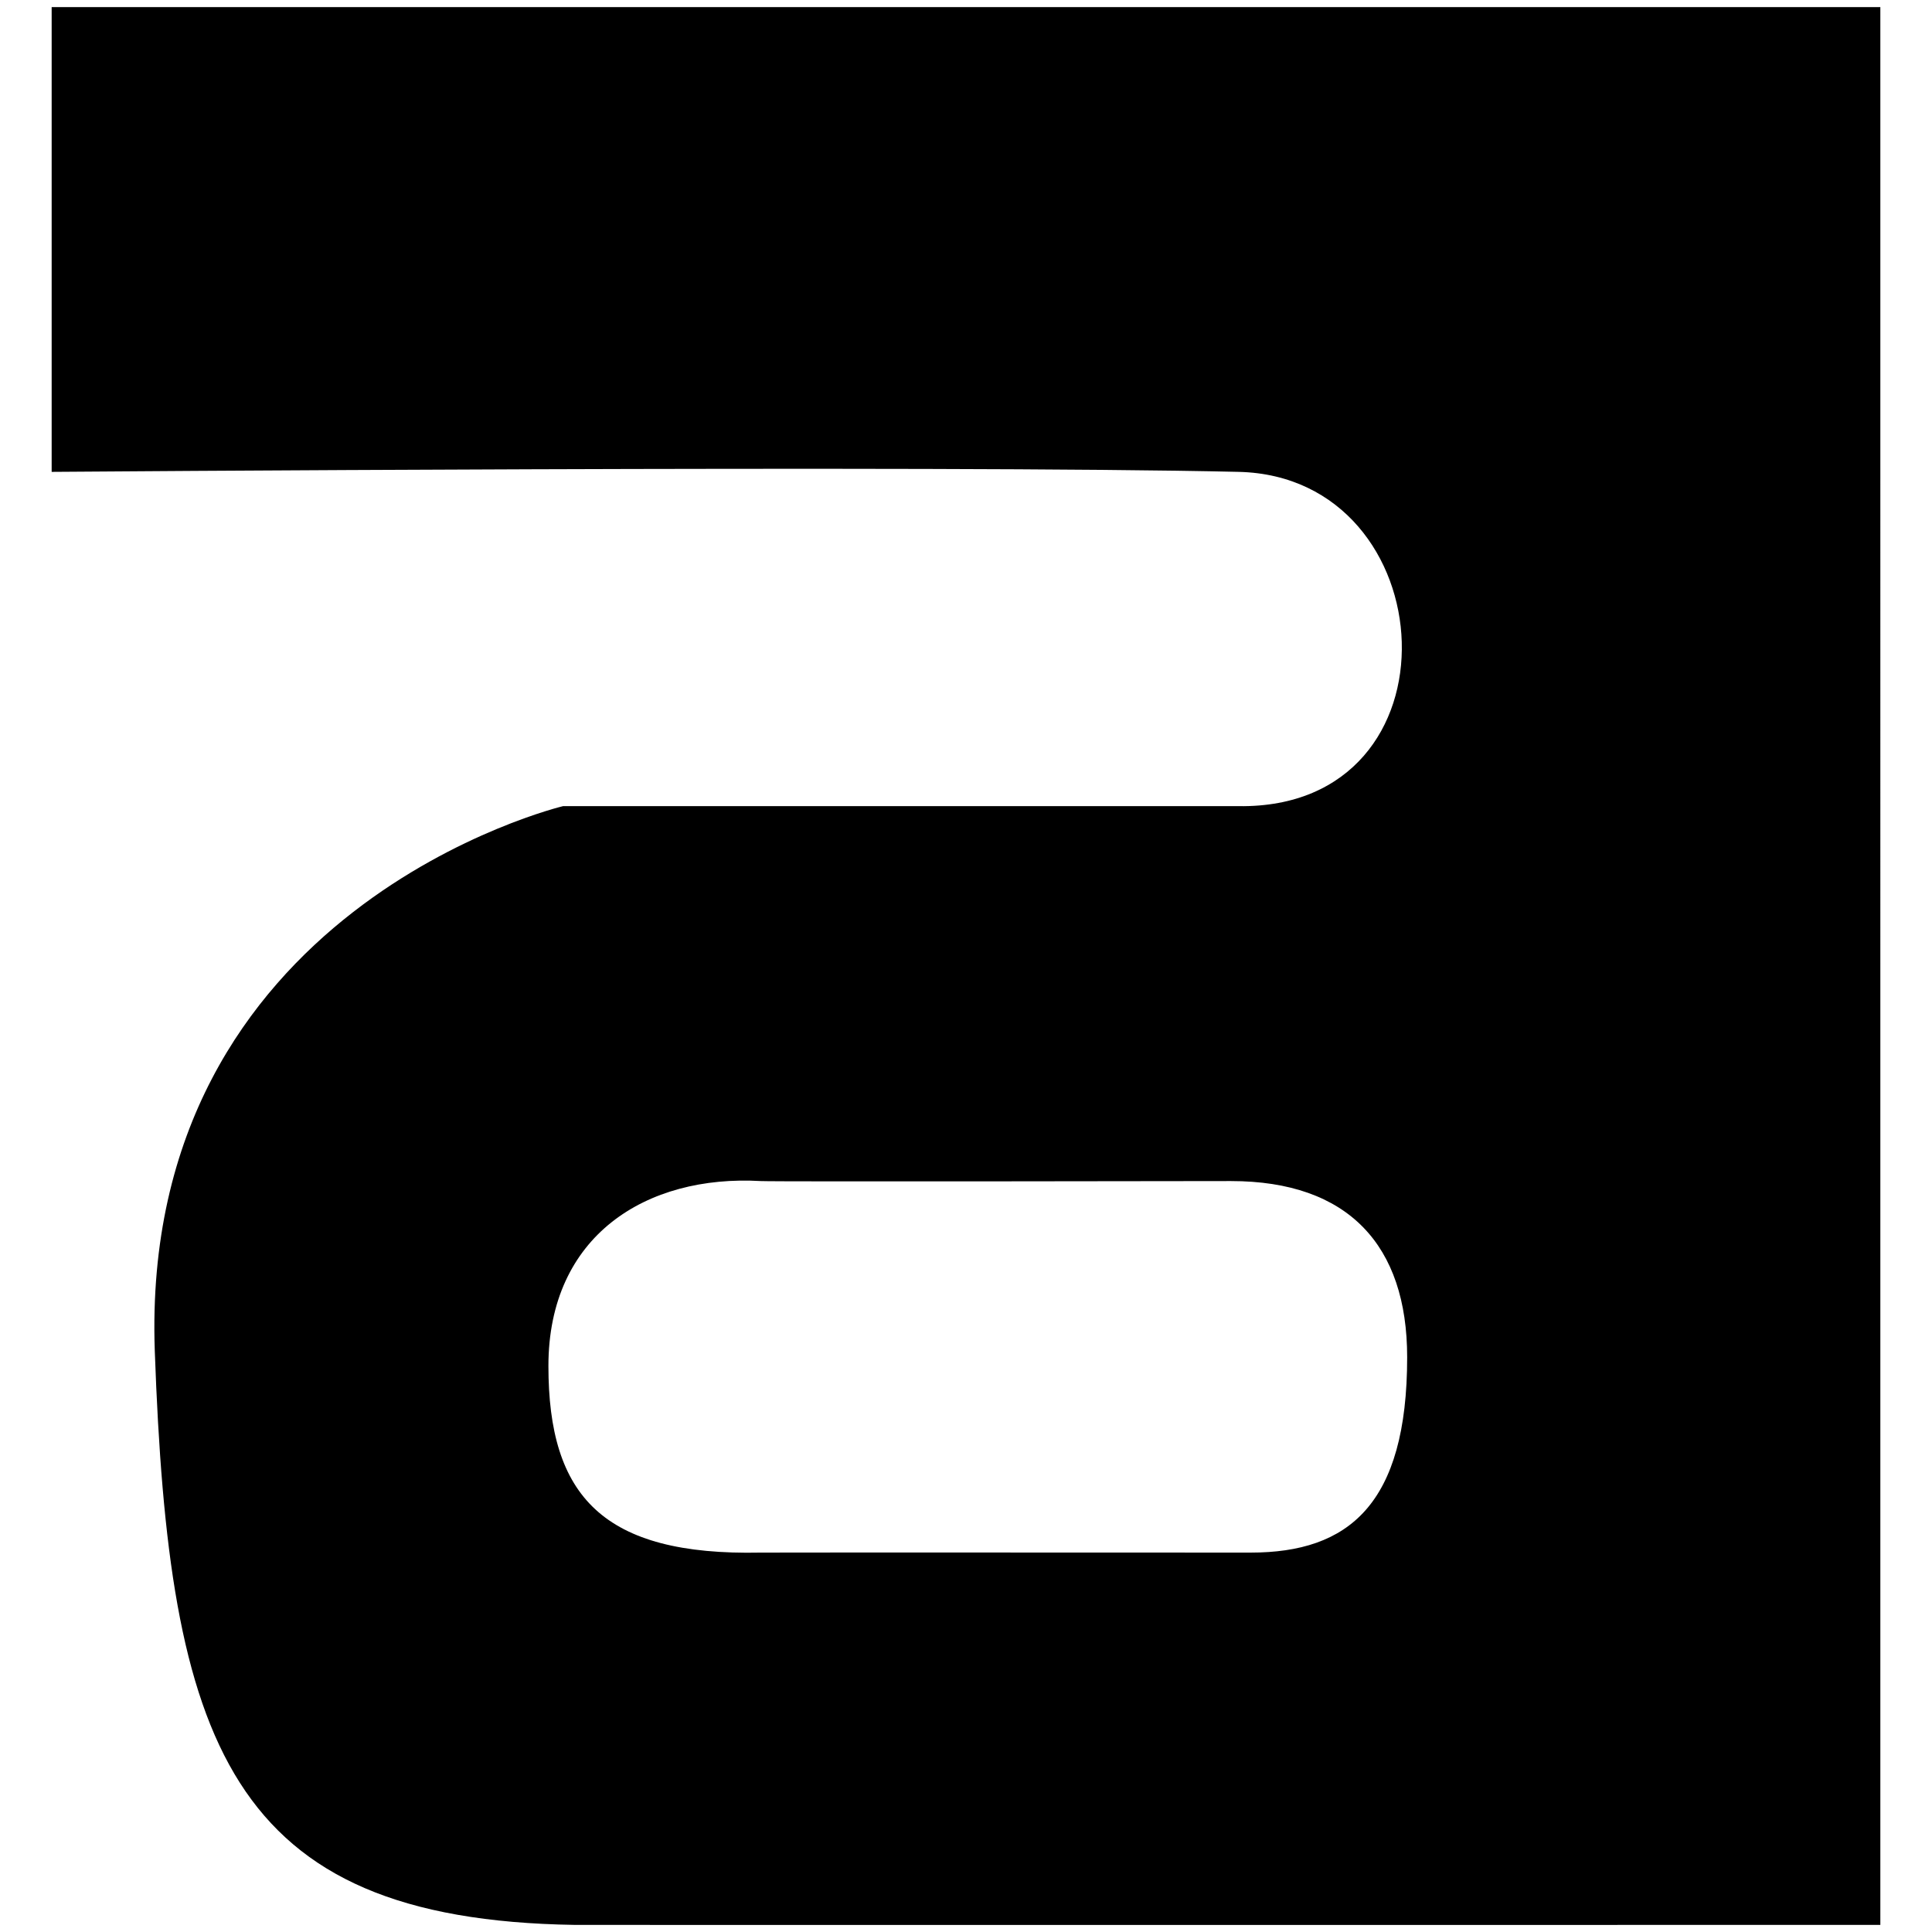
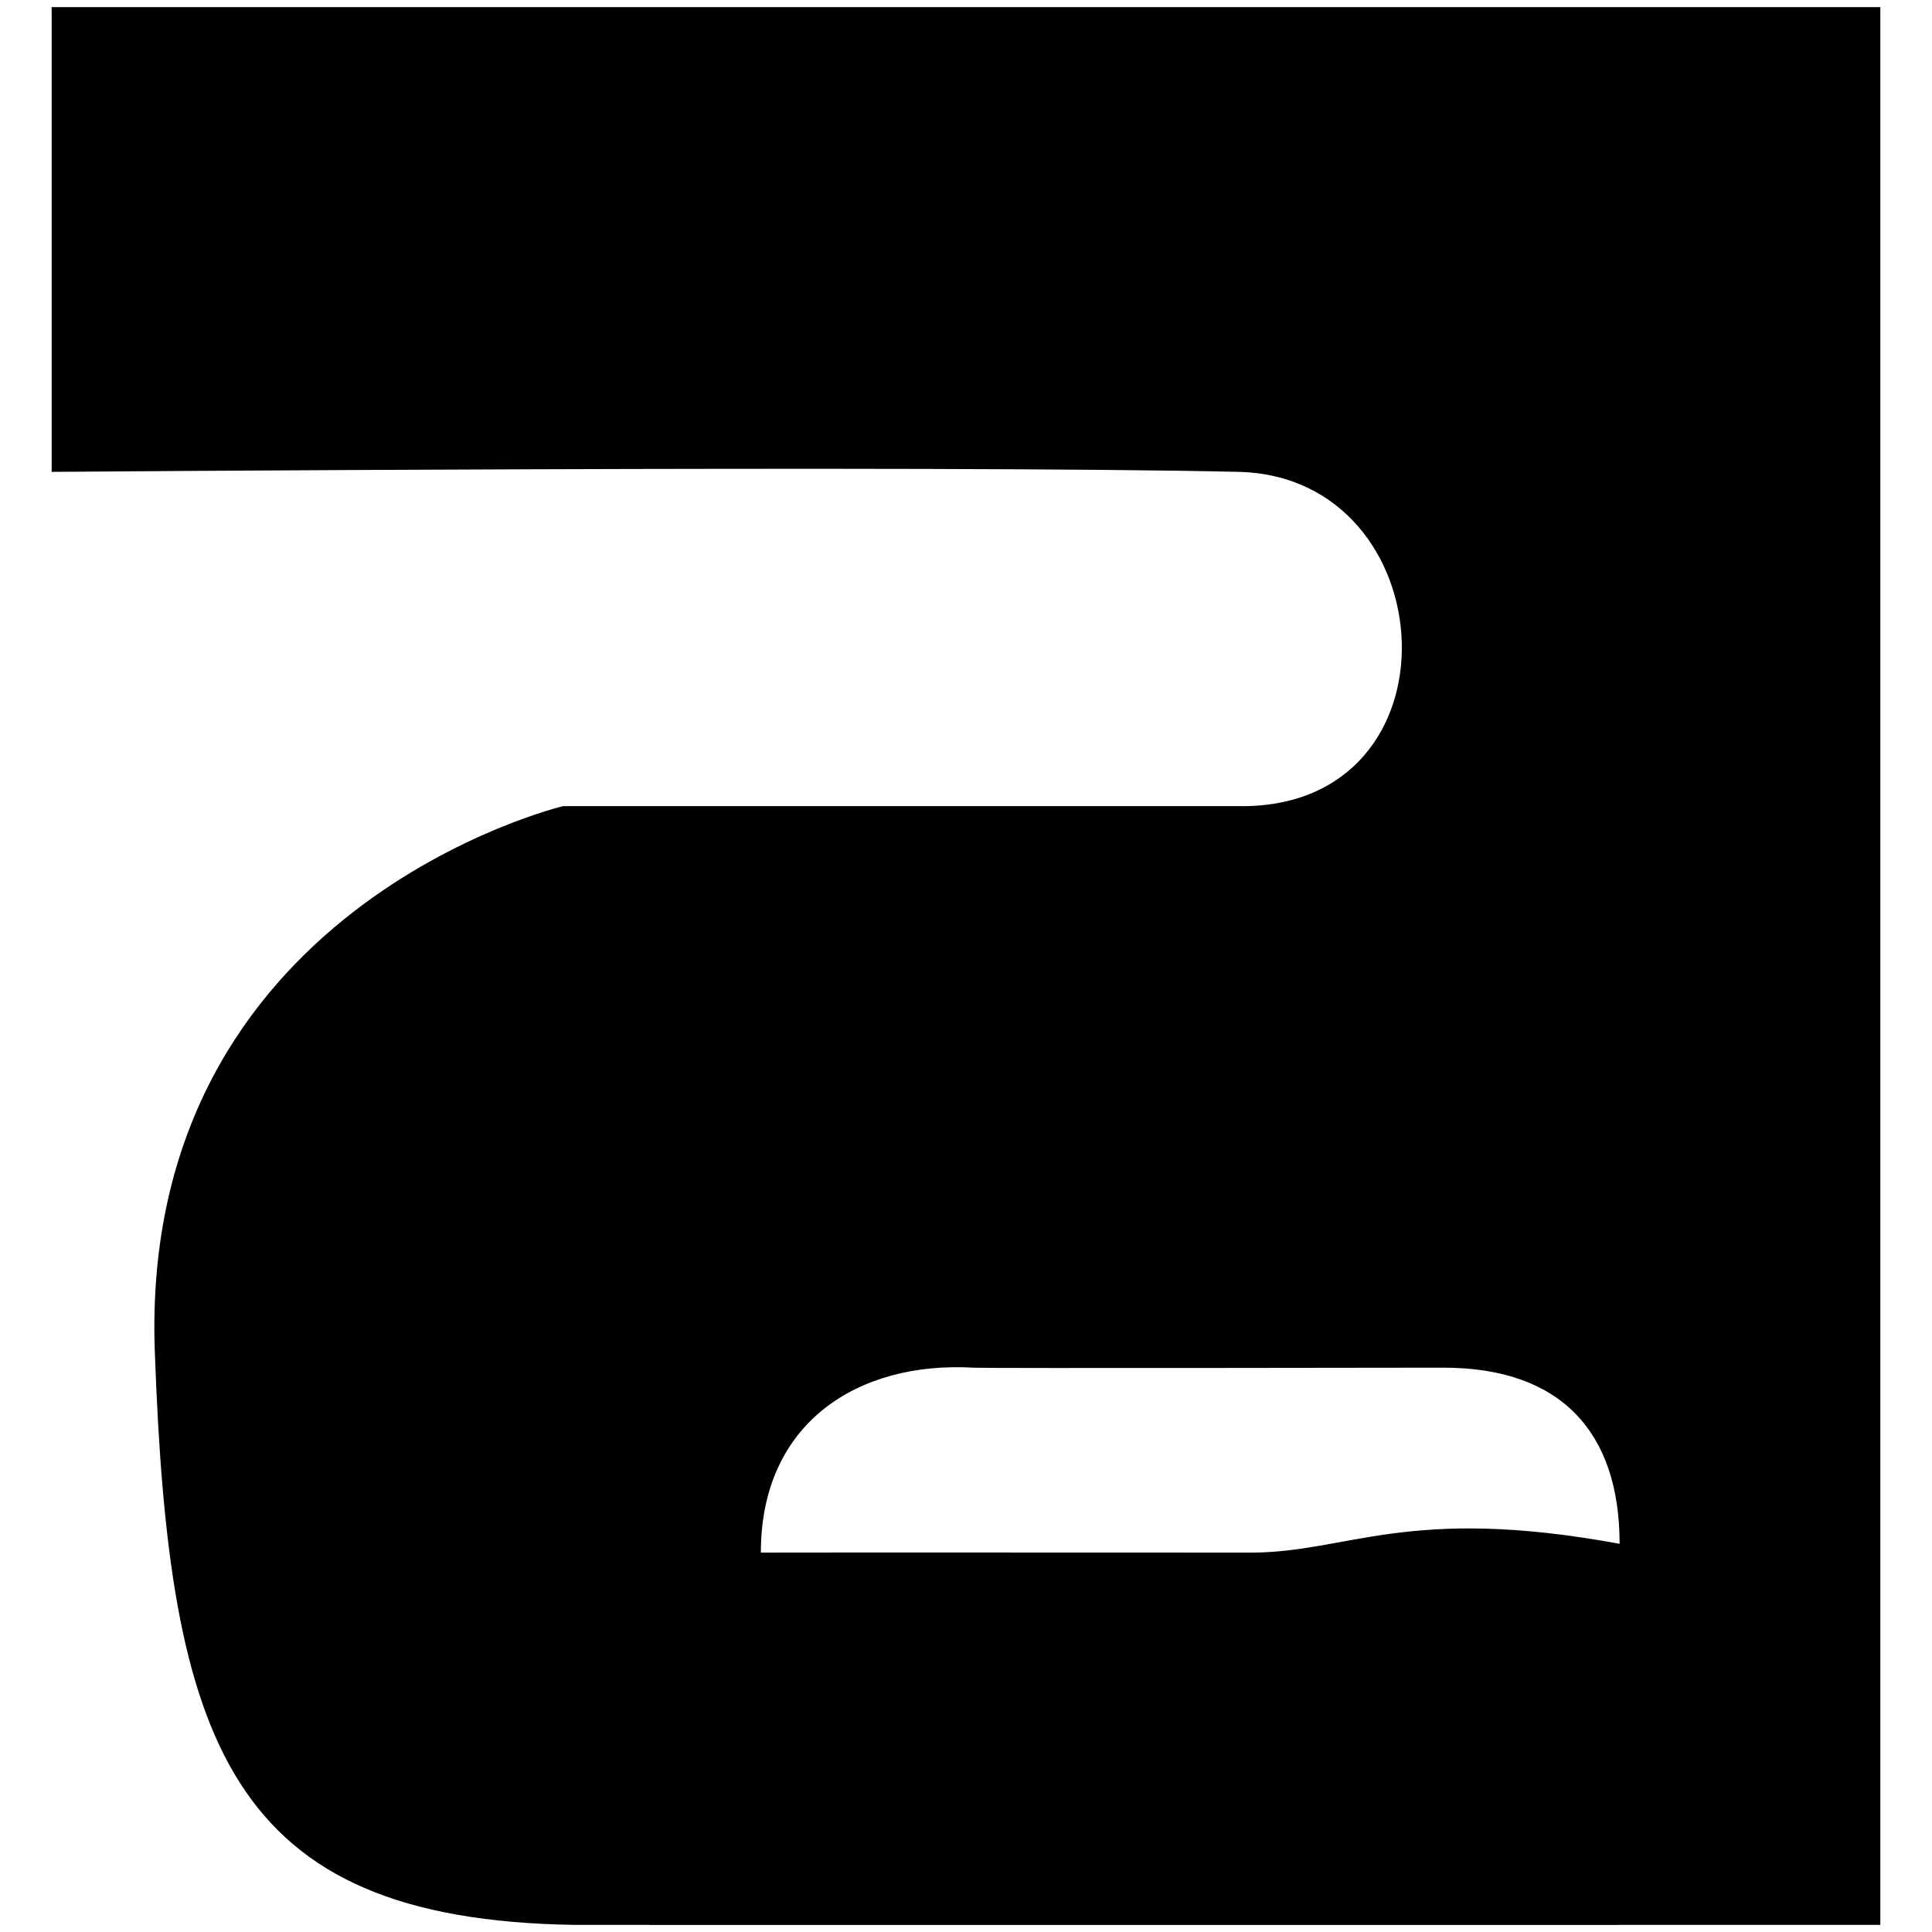
<svg xmlns="http://www.w3.org/2000/svg" xmlns:html="http://www.w3.org/1999/xhtml" version="1.1" id="chaotic_A" x="0px" y="0px" viewBox="0 0 103.22 103.22" style="enable-background:new 0 0 103.22 103.22;" xml:space="preserve">
  <html:link rel="stylesheet" href="../letter-animation.css" type="text/css" />
-   <path id="chaotic_Afill" d="M2.76,0.38v24.83c0,0,47.43-0.37,63.42,0c11.09,0.26,12.14,18.02,0,17.86H30.08c0,0-22.65,5.4-21.81,29.11  c0.75,20.92,3.9,30.38,22.43,30.66c0.72,0.01,69.76,0,69.76,0V0.38H2.76z M66.82,82.95c-0.56,0-25.62-0.01-26.17,0  c-8.46,0.18-11.35-3.03-11.35-9.97c0-6.97,5.23-10.23,11.35-9.88c0.66,0.04,24.58,0,25.12,0c6.27,0,9.41,3.44,9.41,9.41  C75.18,80.39,72.04,82.95,66.82,82.95z" />
+   <path id="chaotic_Afill" d="M2.76,0.38v24.83c0,0,47.43-0.37,63.42,0c11.09,0.26,12.14,18.02,0,17.86H30.08c0,0-22.65,5.4-21.81,29.11  c0.75,20.92,3.9,30.38,22.43,30.66c0.72,0.01,69.76,0,69.76,0V0.38H2.76z M66.82,82.95c-0.56,0-25.62-0.01-26.17,0  c0-6.97,5.23-10.23,11.35-9.88c0.66,0.04,24.58,0,25.12,0c6.27,0,9.41,3.44,9.41,9.41  C75.18,80.39,72.04,82.95,66.82,82.95z" />
</svg>